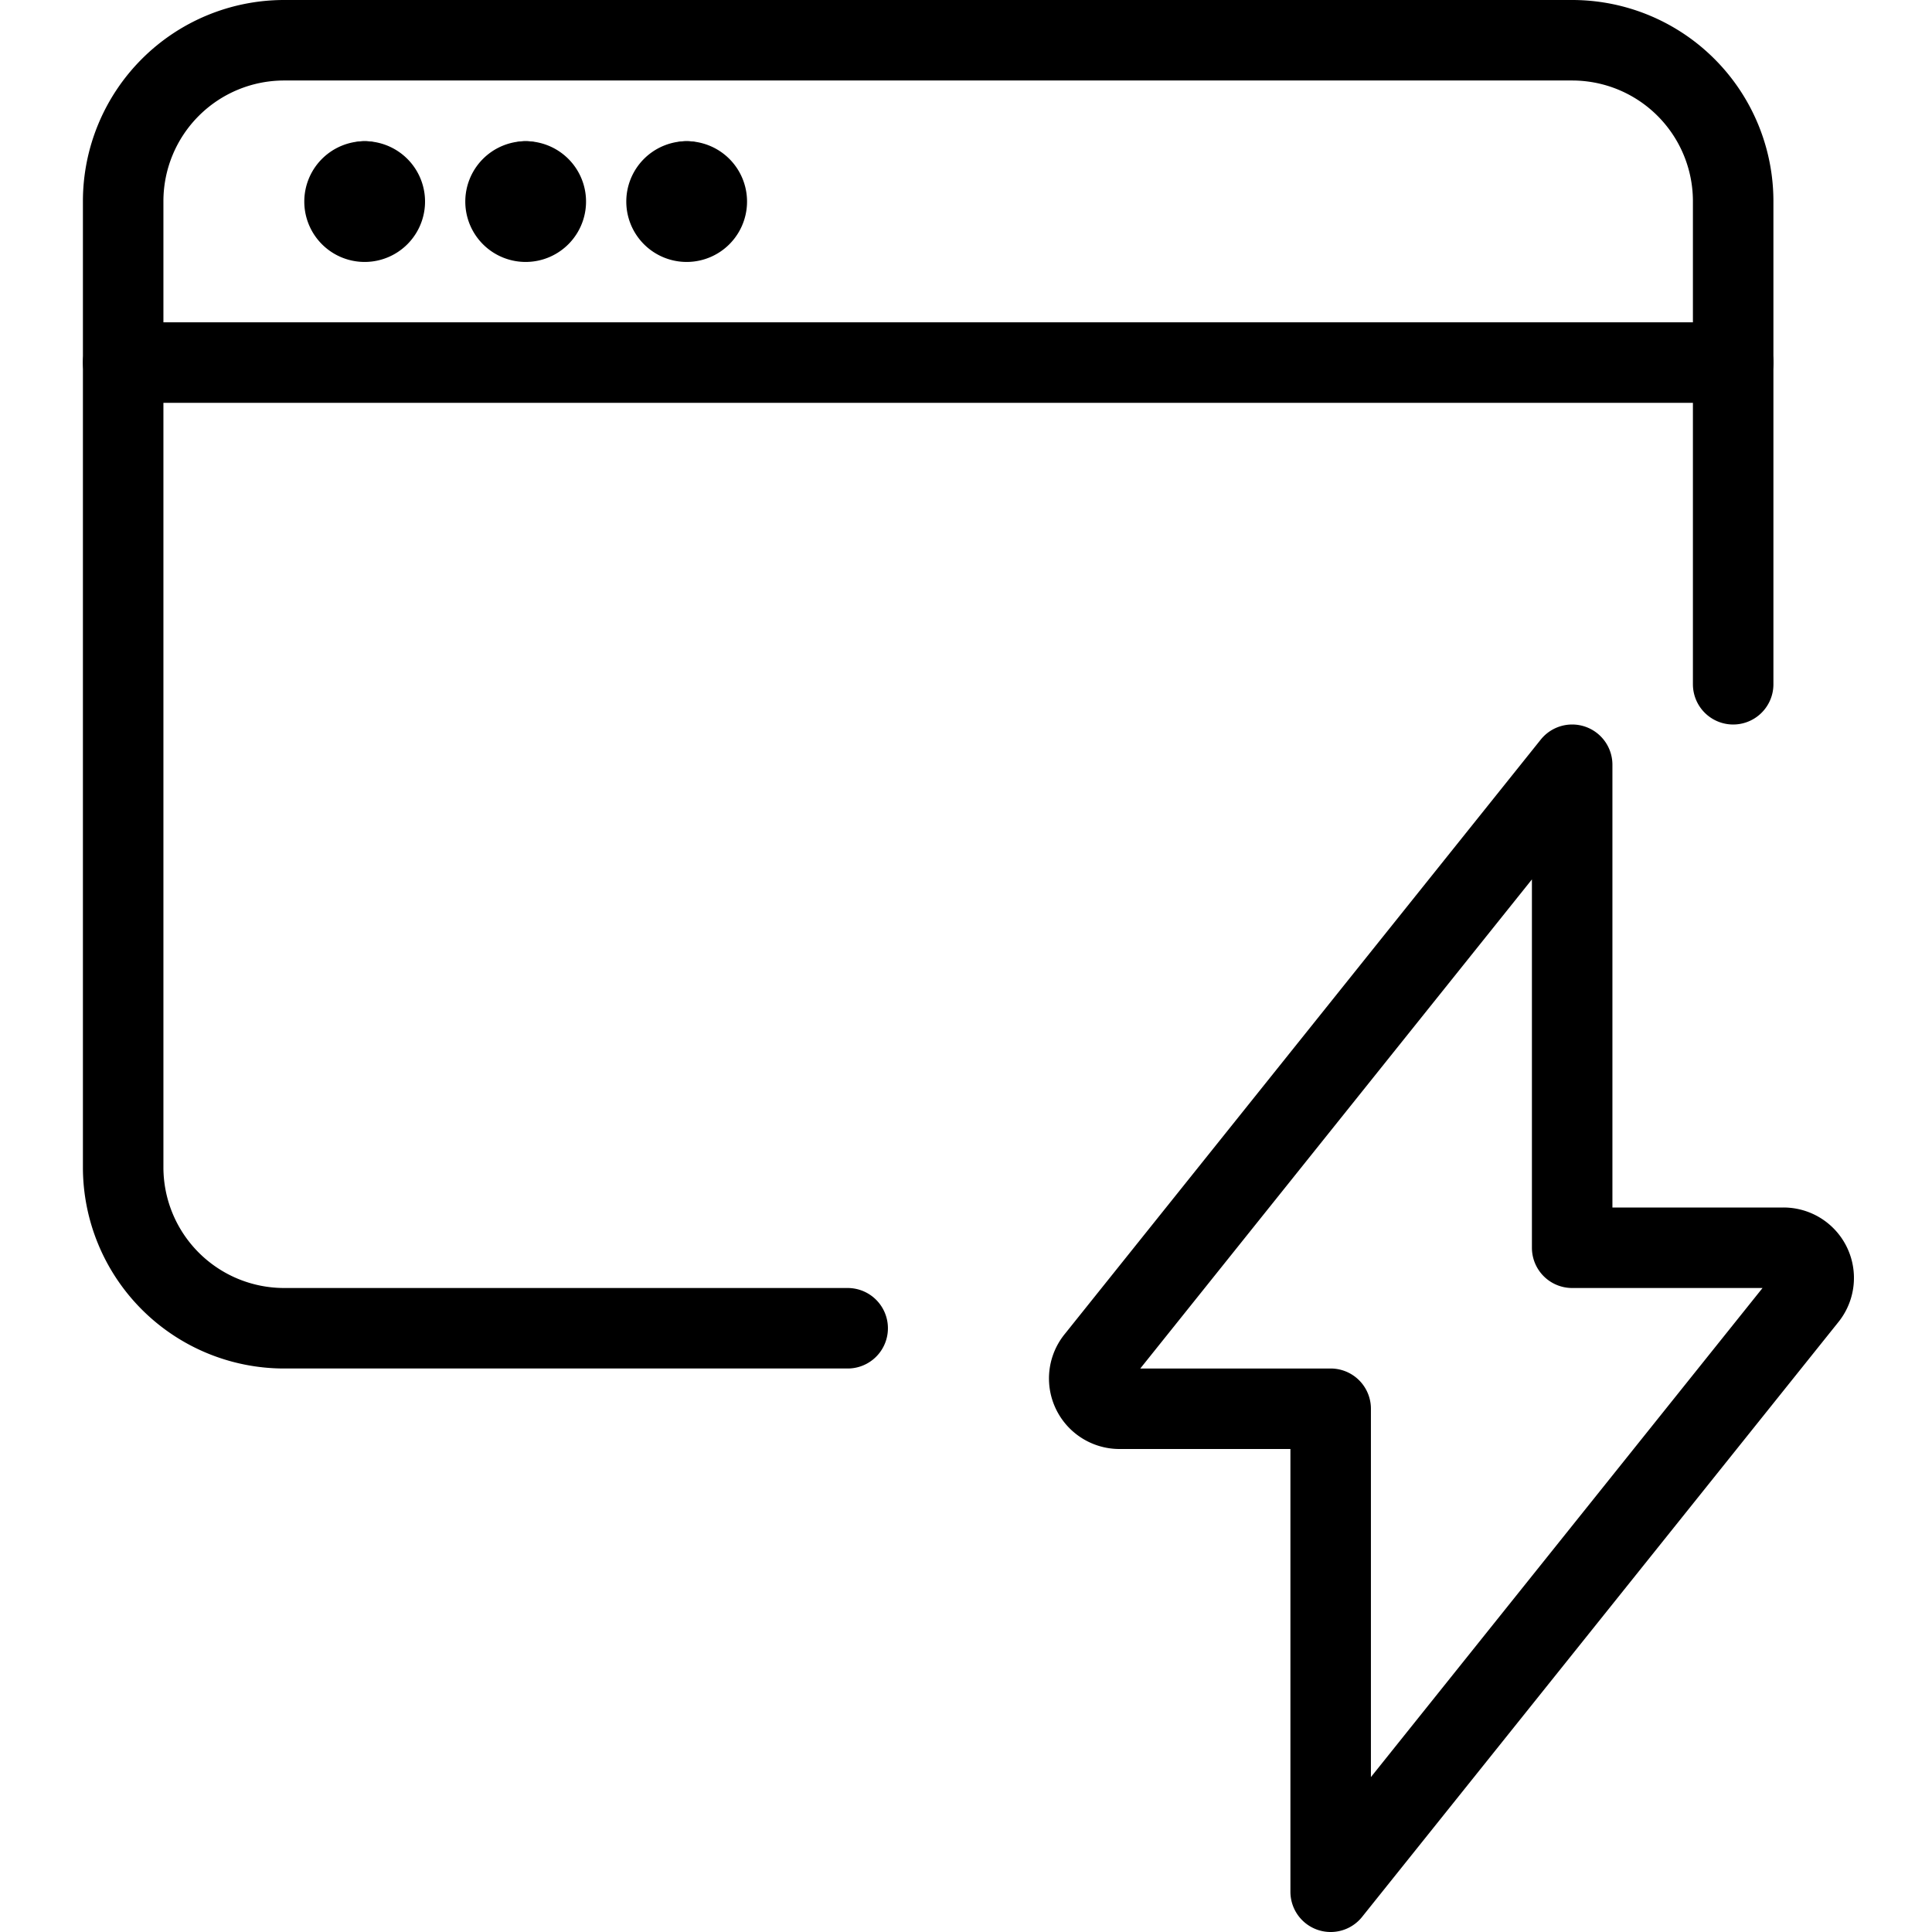
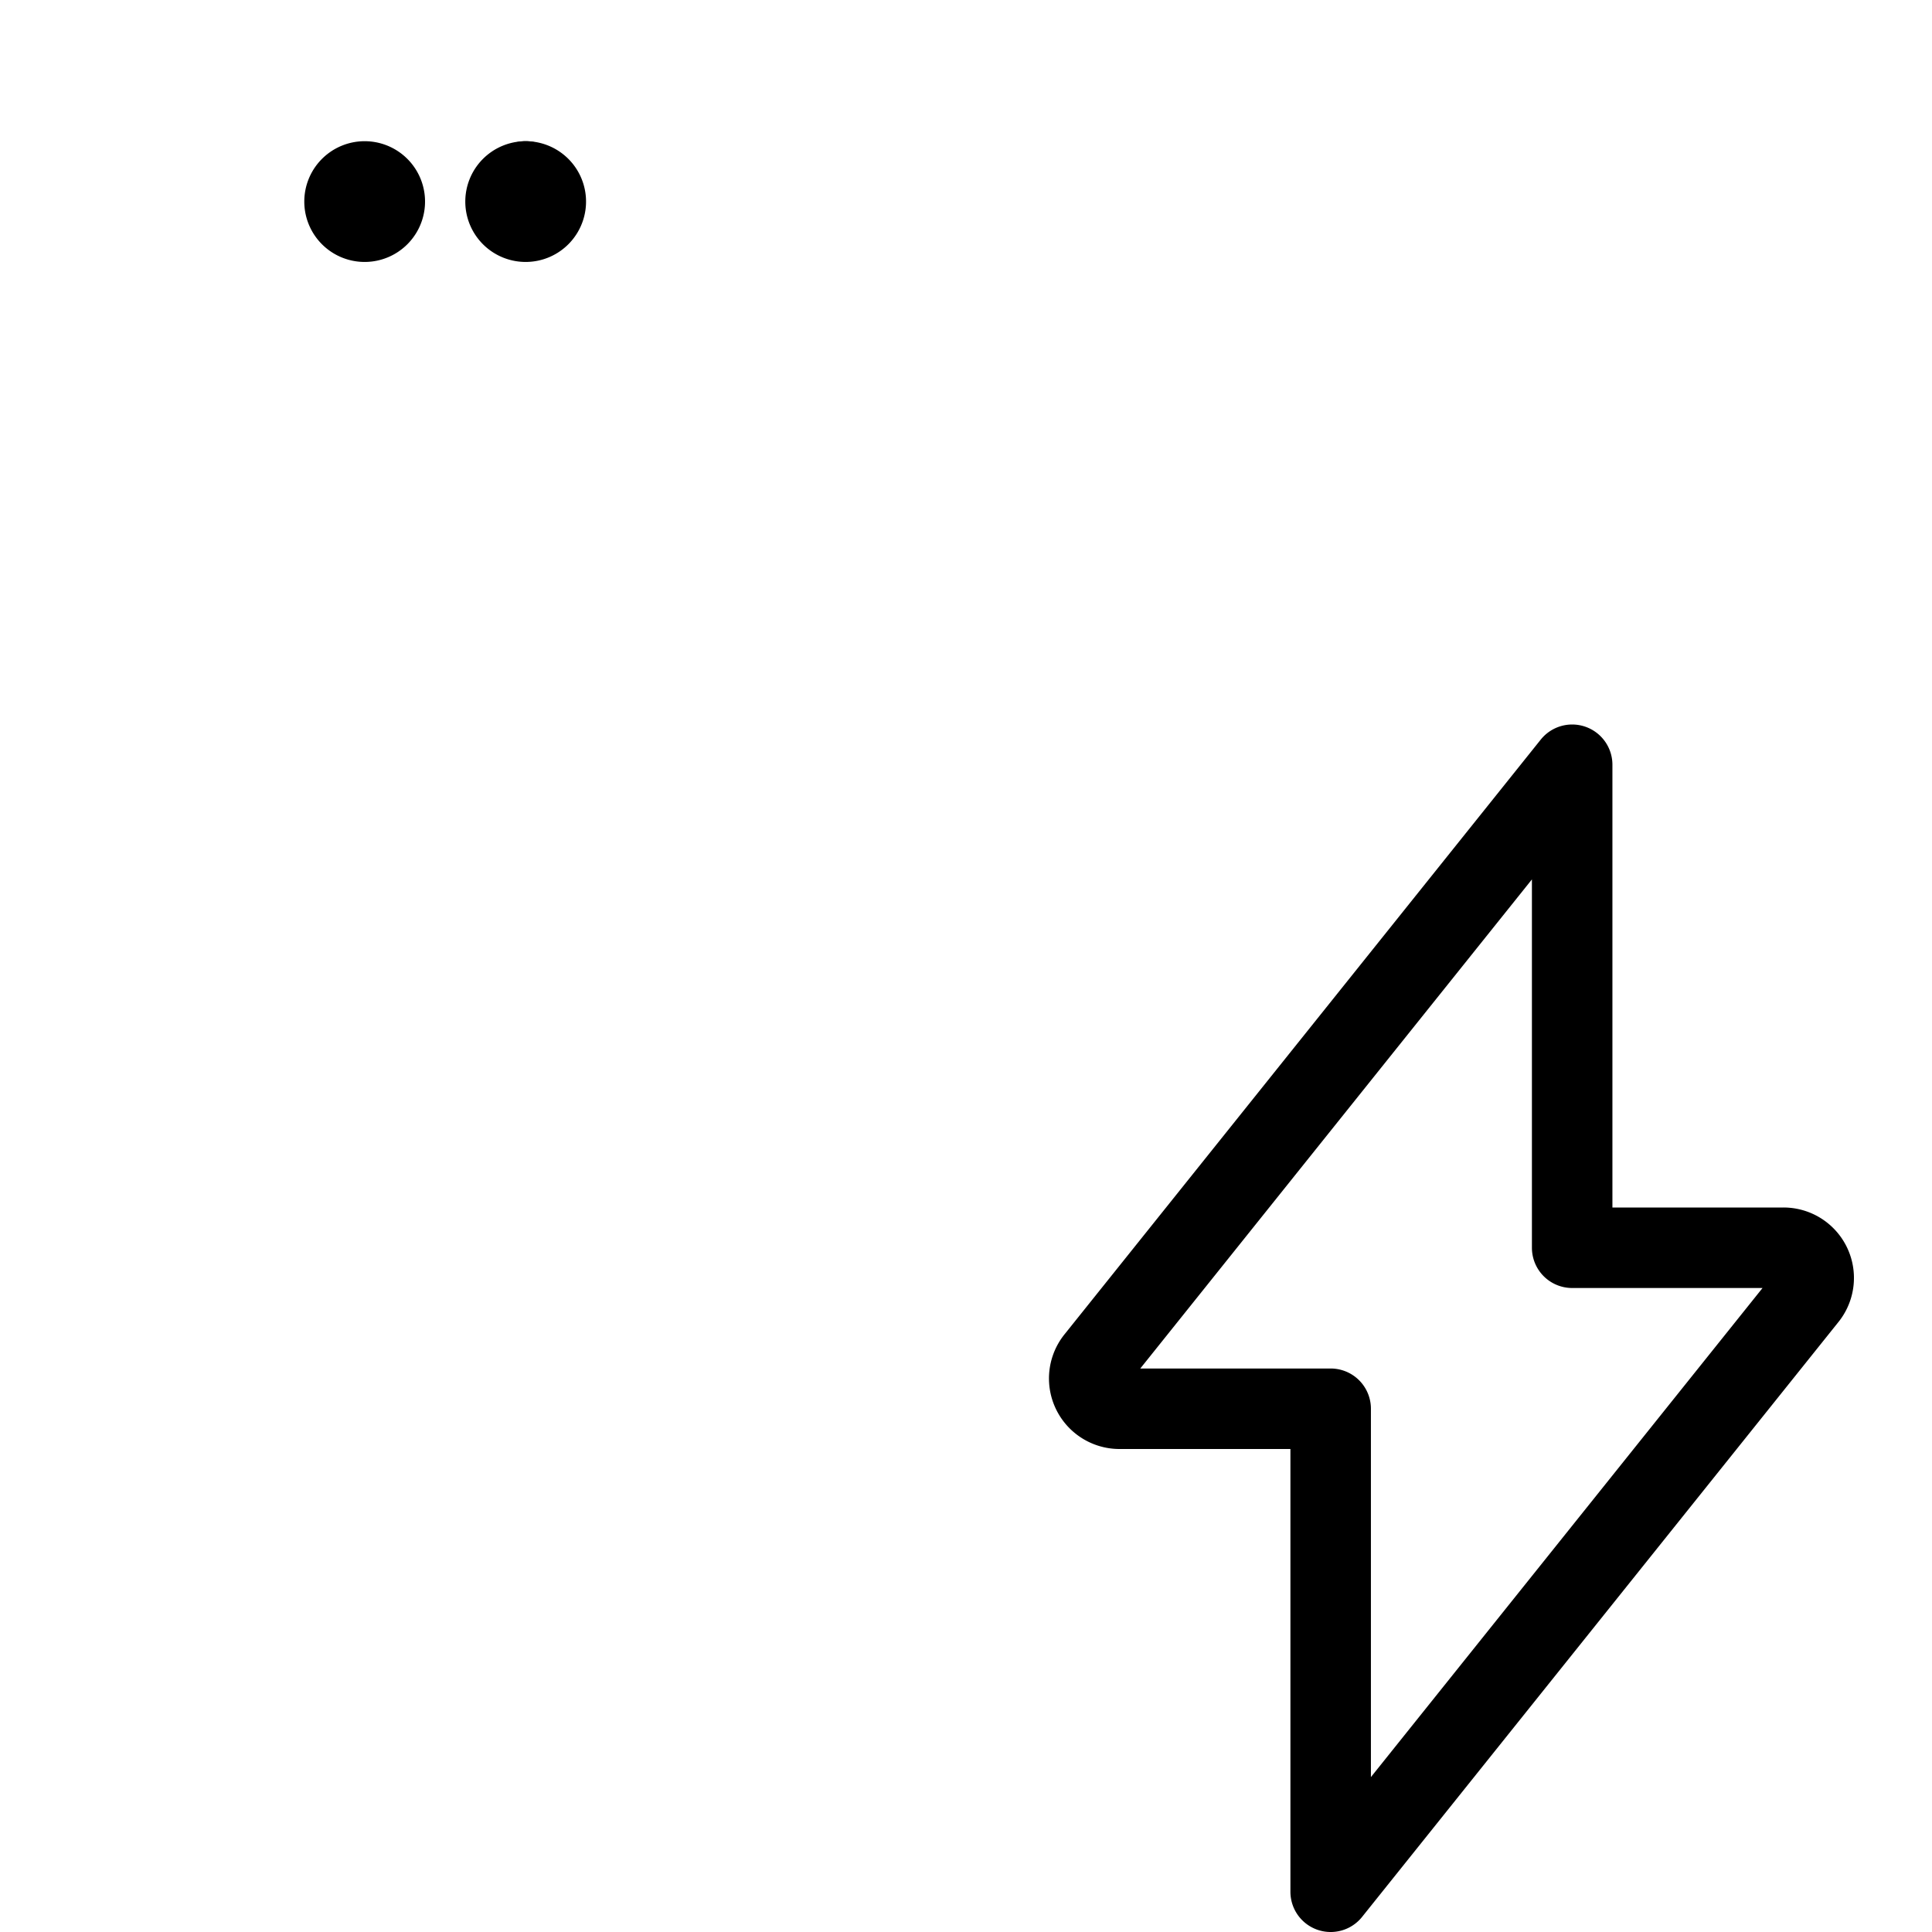
<svg xmlns="http://www.w3.org/2000/svg" viewBox="0 0 24 24">
  <g transform="matrix(1,0,0,1,0,0)">
    <path d="M19.53,9.5l-5.911,7.382a.376.376,0,0,0,.286.618H16.53v6l5.911-7.382a.375.375,0,0,0-.286-.618H19.53Z" fill="none" stroke="#000000" stroke-linecap="round" stroke-linejoin="round" />
-     <path d="M1.53 4.504L21.53 4.504" fill="none" stroke="#000000" stroke-linecap="round" stroke-linejoin="round" />
-     <path d="M4.53 2.254L4.53 2.254" fill="none" stroke="#000000" stroke-linecap="round" stroke-linejoin="round" />
    <path d="M4.53,2.254a.25.25,0,1,0,.25.25.25.25,0,0,0-.25-.25" fill="none" stroke="#000000" stroke-linecap="round" stroke-linejoin="round" />
    <path d="M6.53 2.254L6.53 2.254" fill="none" stroke="#000000" stroke-linecap="round" stroke-linejoin="round" />
    <path d="M6.53,2.254a.25.25,0,1,0,.25.25.25.25,0,0,0-.25-.25" fill="none" stroke="#000000" stroke-linecap="round" stroke-linejoin="round" />
-     <path d="M8.53 2.254L8.53 2.254" fill="none" stroke="#000000" stroke-linecap="round" stroke-linejoin="round" />
-     <path d="M8.53,2.254a.25.25,0,1,0,.25.25.25.25,0,0,0-.25-.25" fill="none" stroke="#000000" stroke-linecap="round" stroke-linejoin="round" />
-     <path d="M10.53,16.5h-7a2,2,0,0,1-2-2V2.5a2,2,0,0,1,2-2h16a2,2,0,0,1,2,2v6" fill="none" stroke="#000000" stroke-linecap="round" stroke-linejoin="round" />
  </g>
</svg>